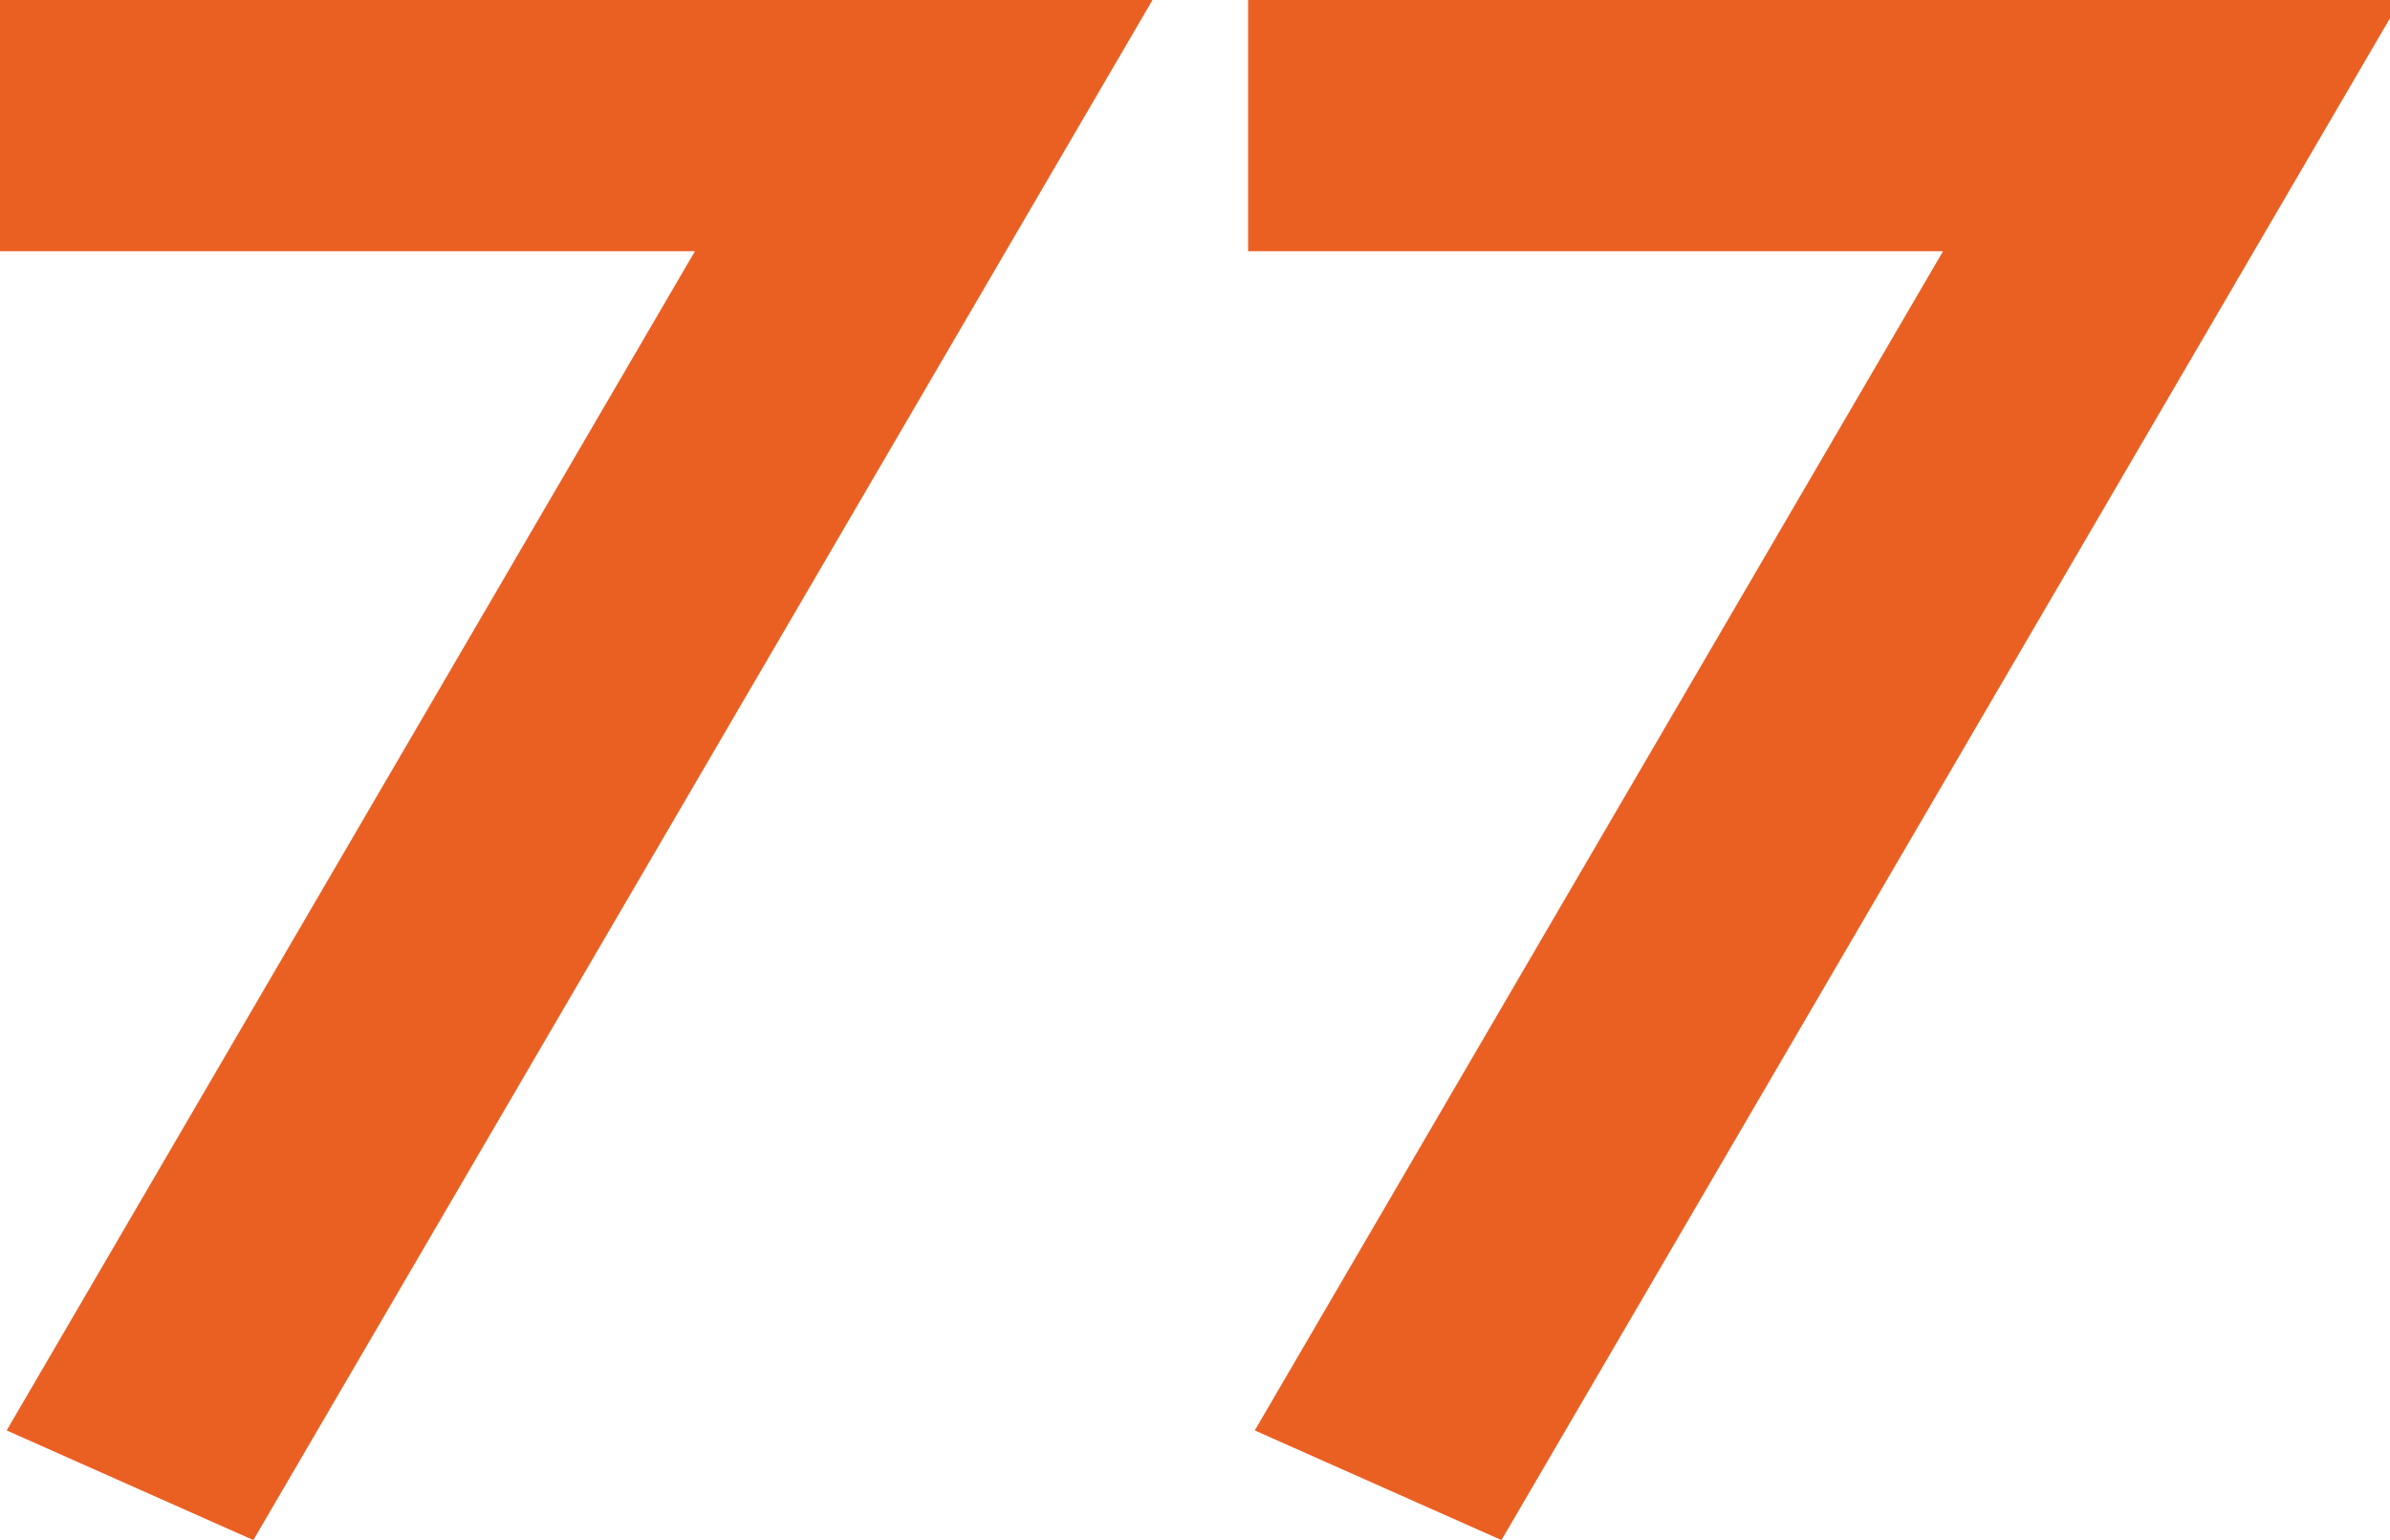
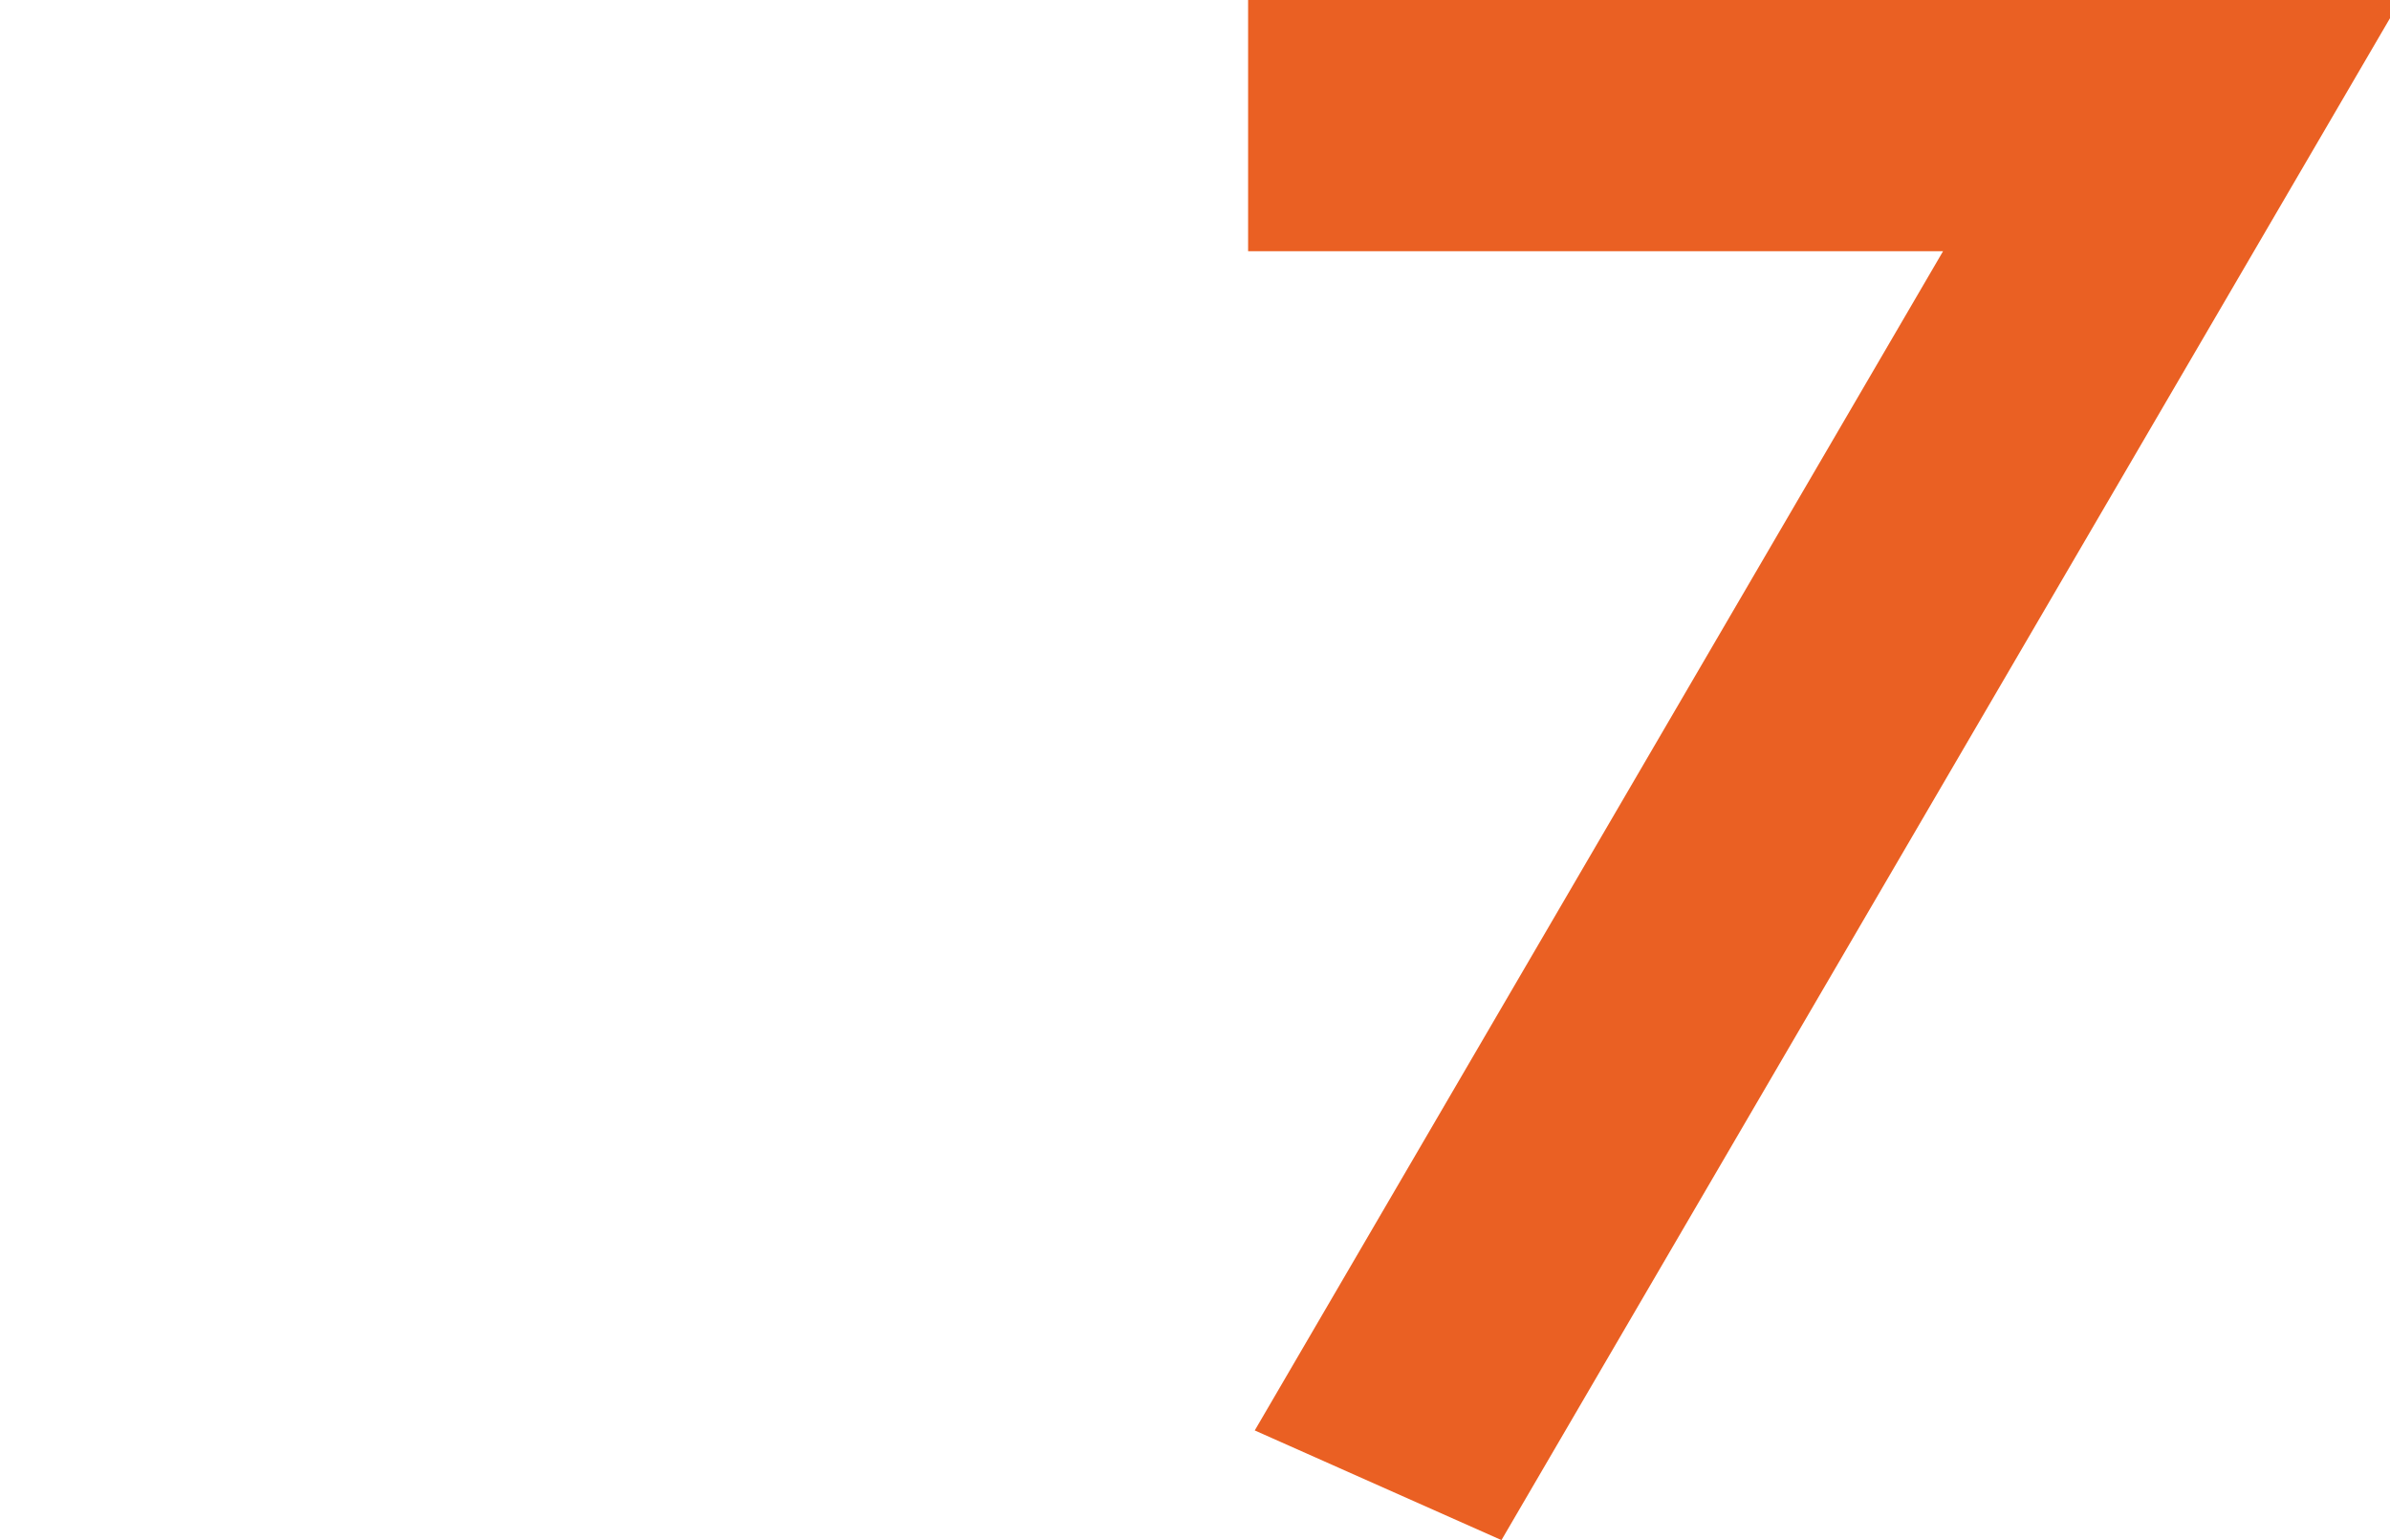
<svg xmlns="http://www.w3.org/2000/svg" width="90" height="58" viewBox="0 0 90 58" fill="none">
  <g clip-path="url(#clip0_2376_3500)">
    <g opacity="0.93">
-       <path d="M26.17 9.46H0V0H43.4L9.54 58L0.25 53.87L26.17 9.46Z" fill="#E95513" />
-     </g>
+       </g>
    <g opacity="0.93">
      <path d="M73.17 9.46H47V0H90.4L56.54 58L47.25 53.87L73.17 9.46Z" fill="#E95513" />
    </g>
  </g>
  <defs>
    <clipPath id="clip0_2376_3500">
      <rect width="90" height="58" fill="white" />
    </clipPath>
  </defs>
</svg>